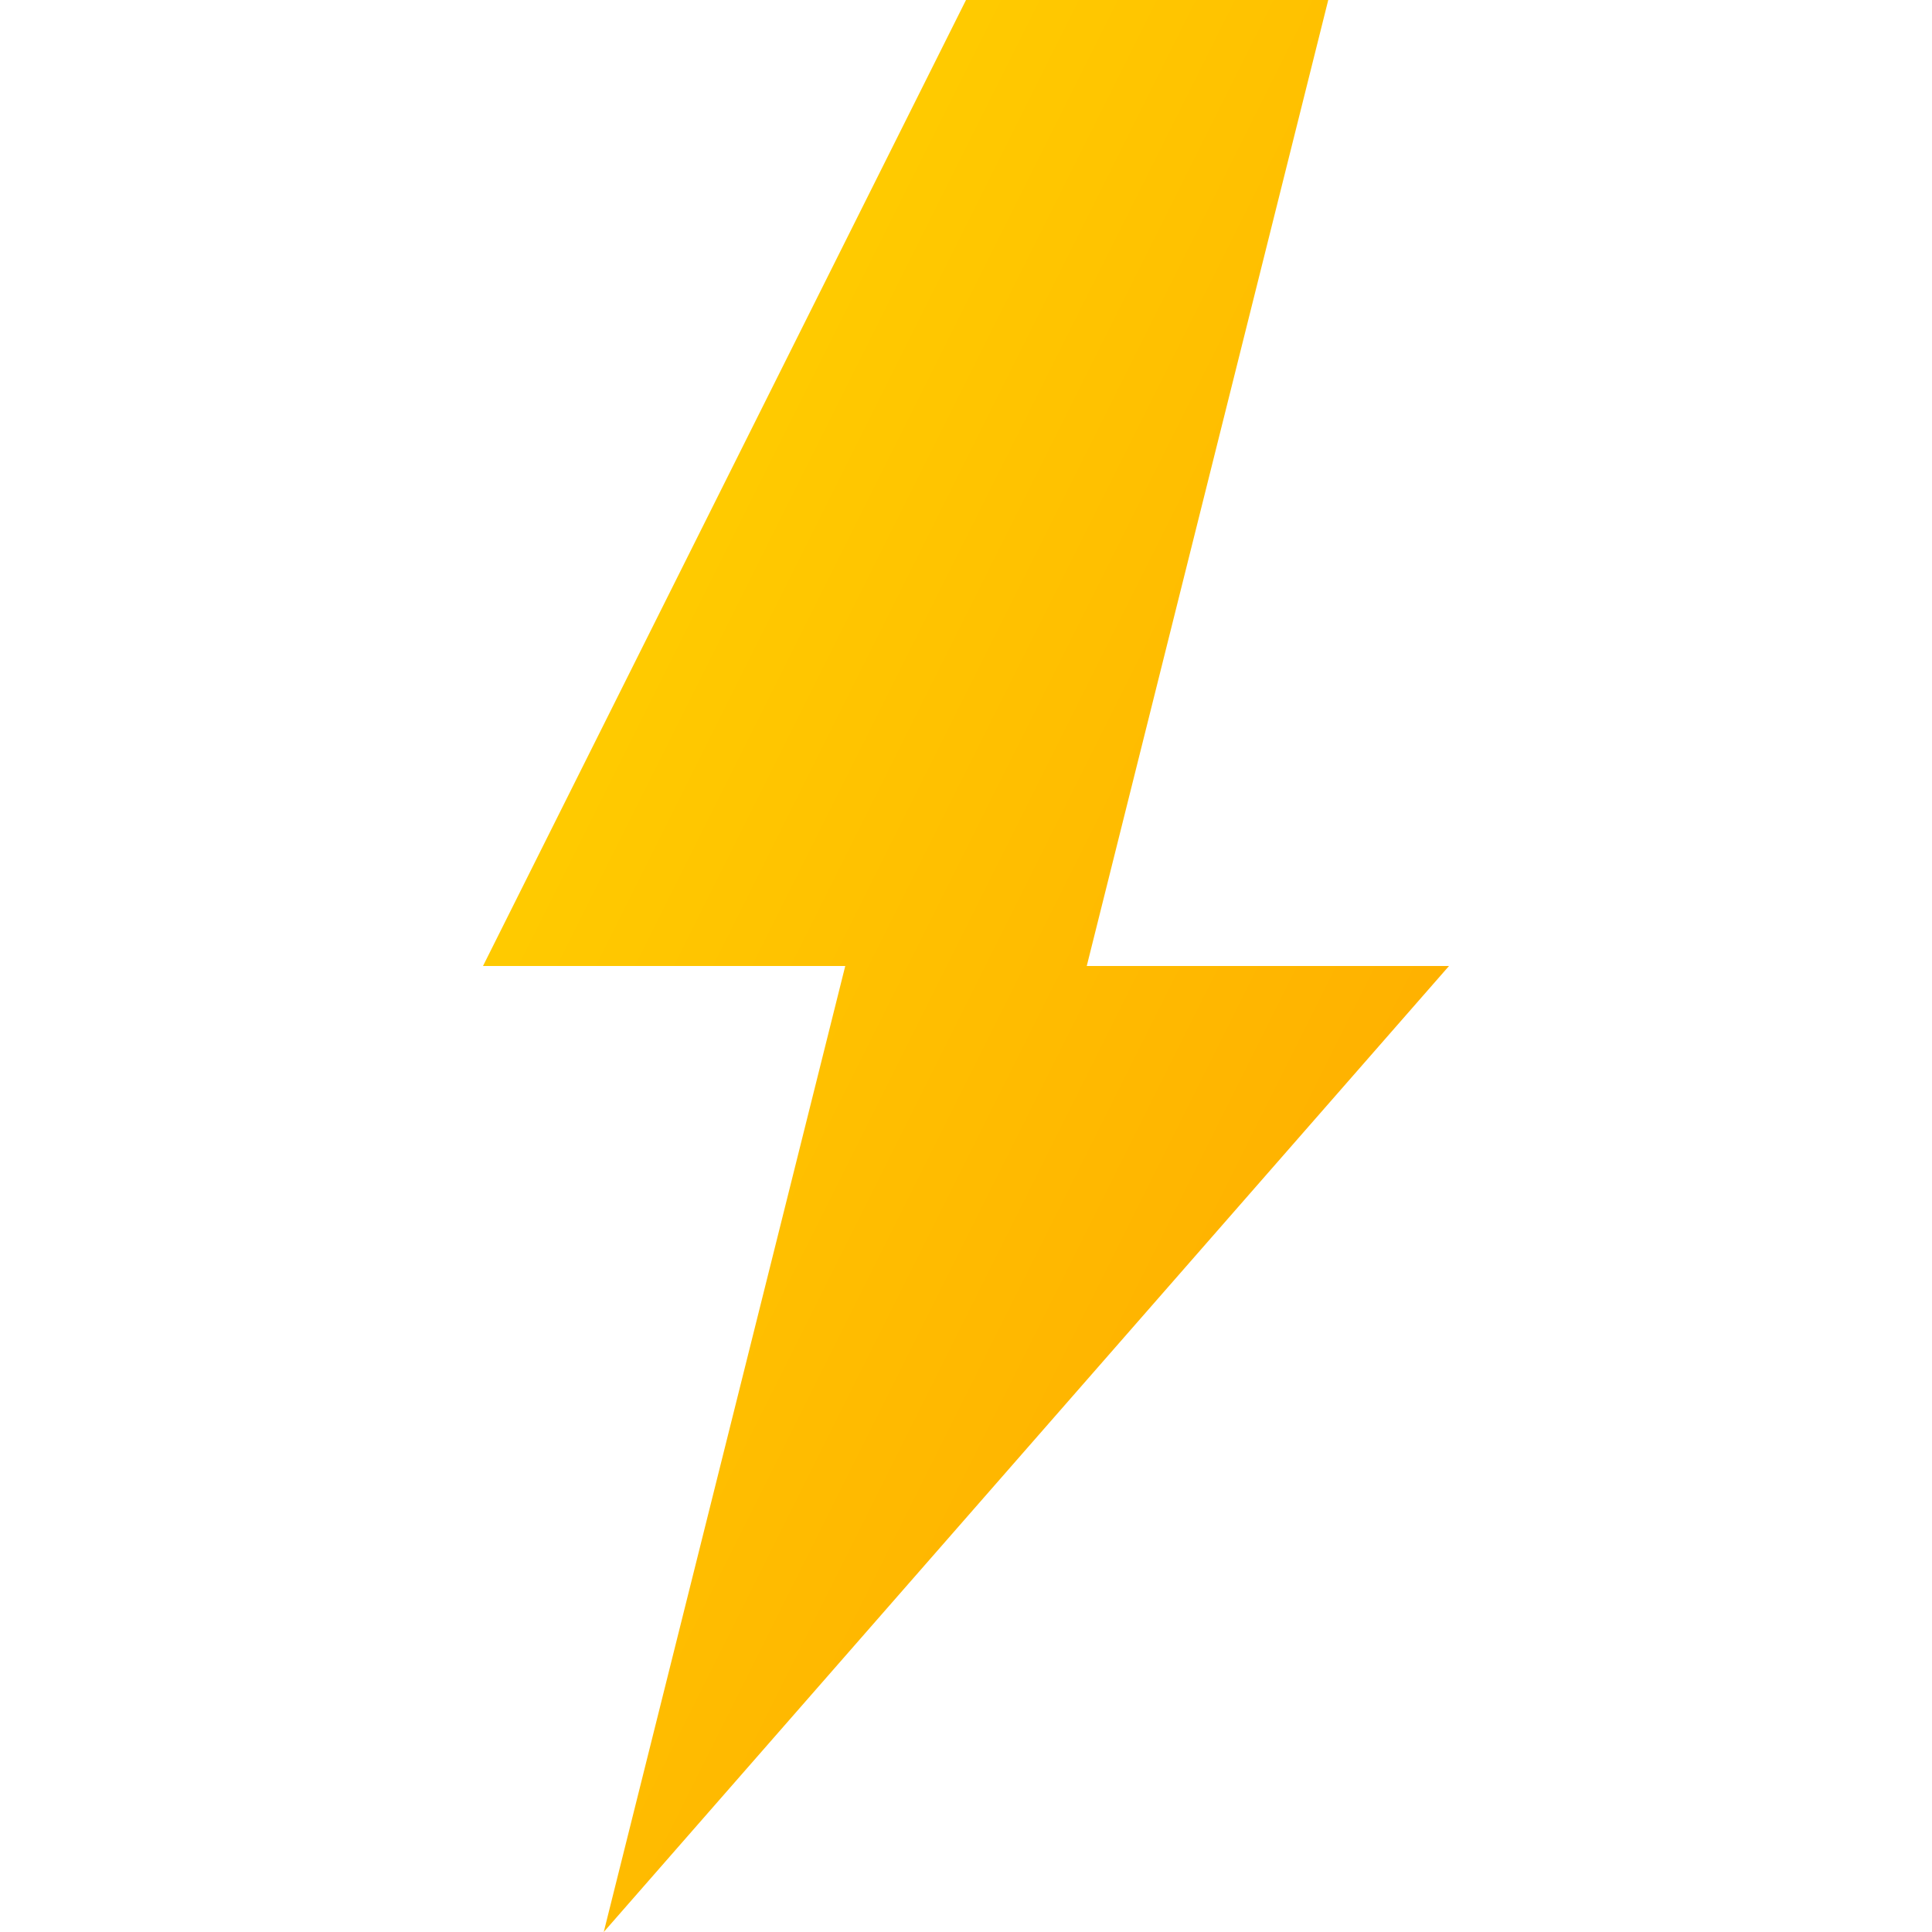
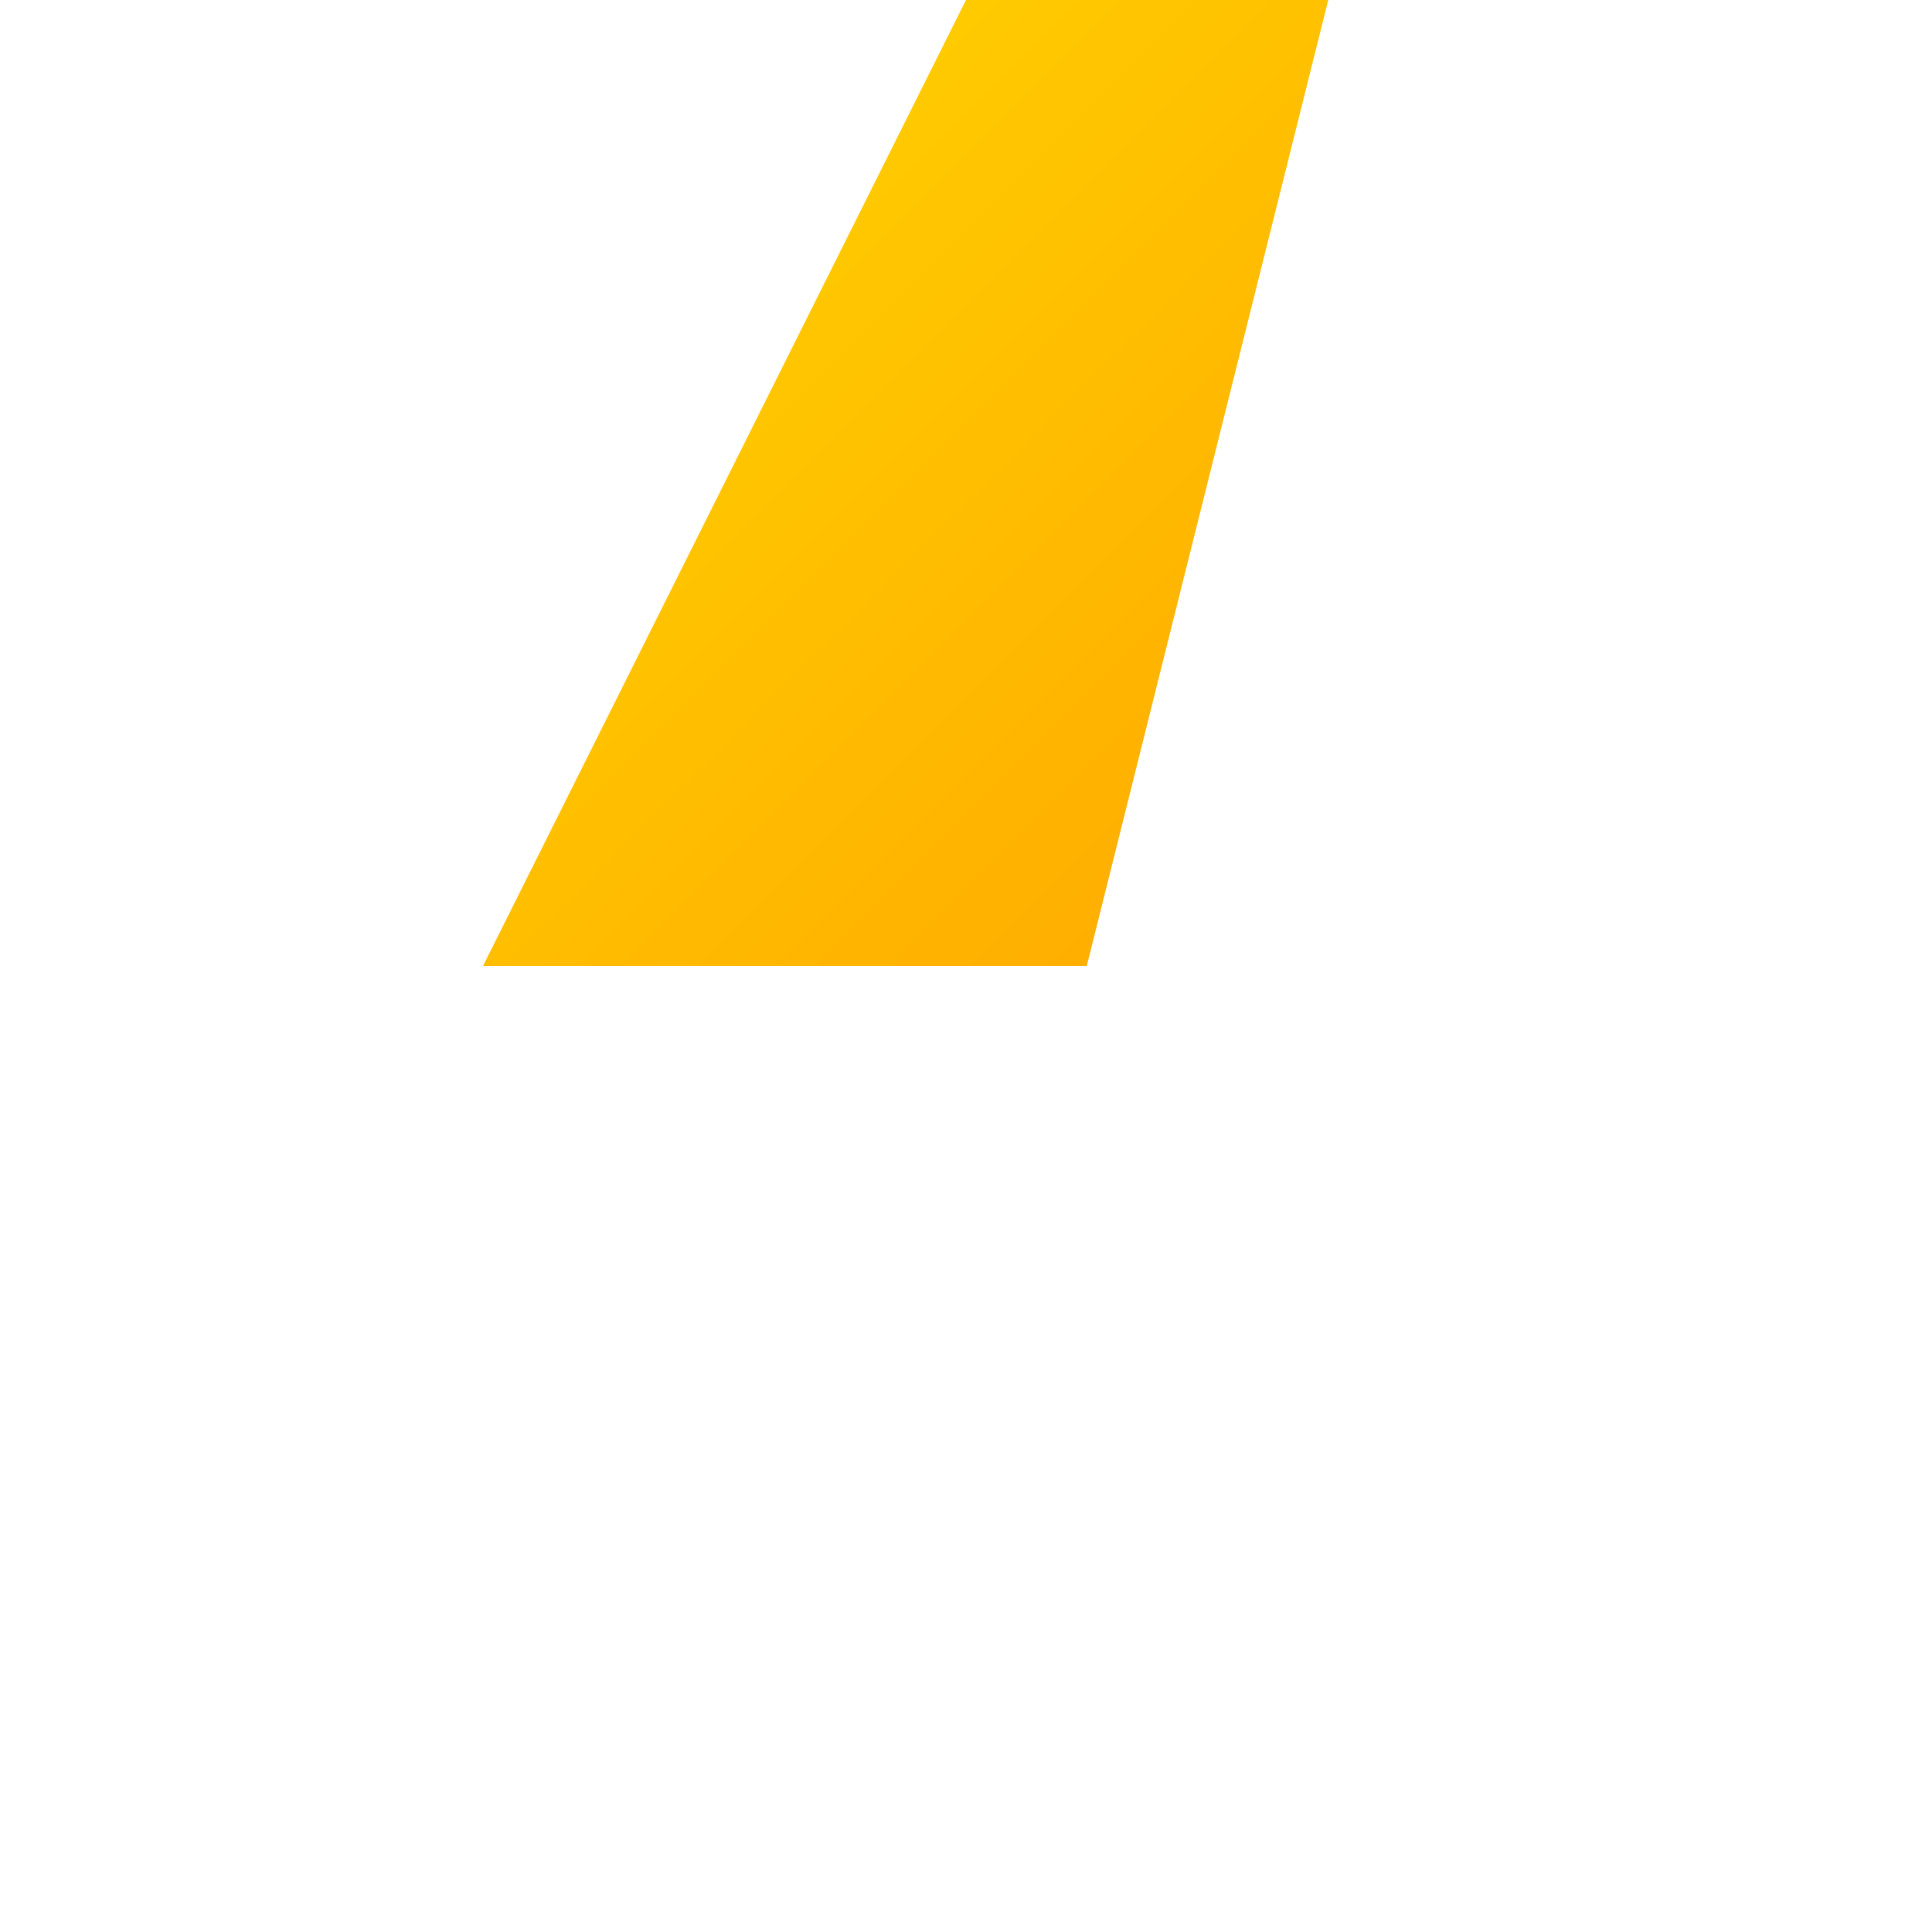
<svg xmlns="http://www.w3.org/2000/svg" width="64" height="64" viewBox="0 0 64 64" fill="none">
  <defs>
    <linearGradient id="grad1" x1="0%" y1="0%" x2="100%" y2="100%">
      <stop offset="0%" style="stop-color:#FFD700;stop-opacity:1" />
      <stop offset="100%" style="stop-color:#FFA500;stop-opacity:1" />
    </linearGradient>
  </defs>
-   <path d="M32 0L16 32H28L20 64L48 32H36L44 0H32Z" fill="url(#grad1)" />
+   <path d="M32 0L16 32H28L48 32H36L44 0H32Z" fill="url(#grad1)" />
</svg>